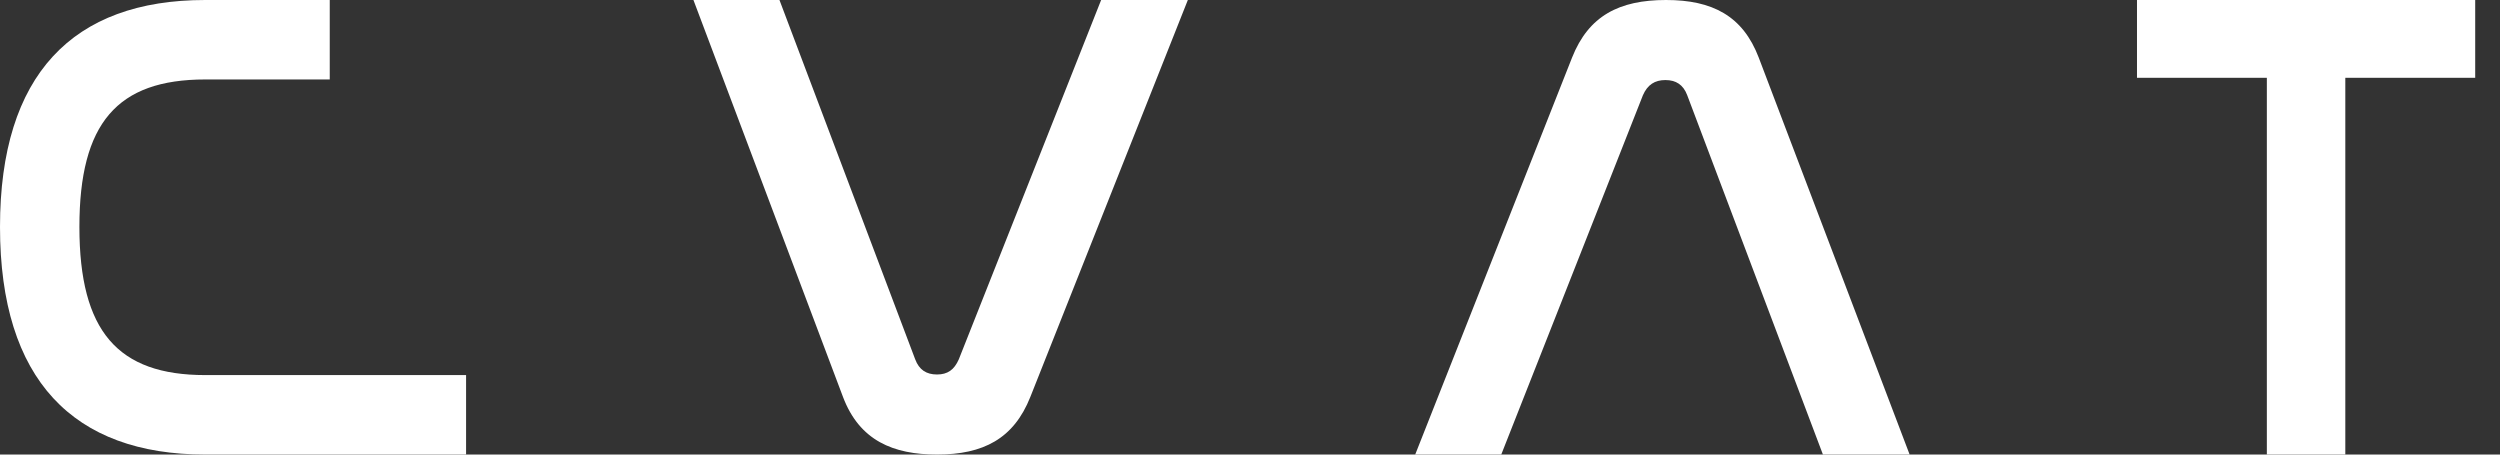
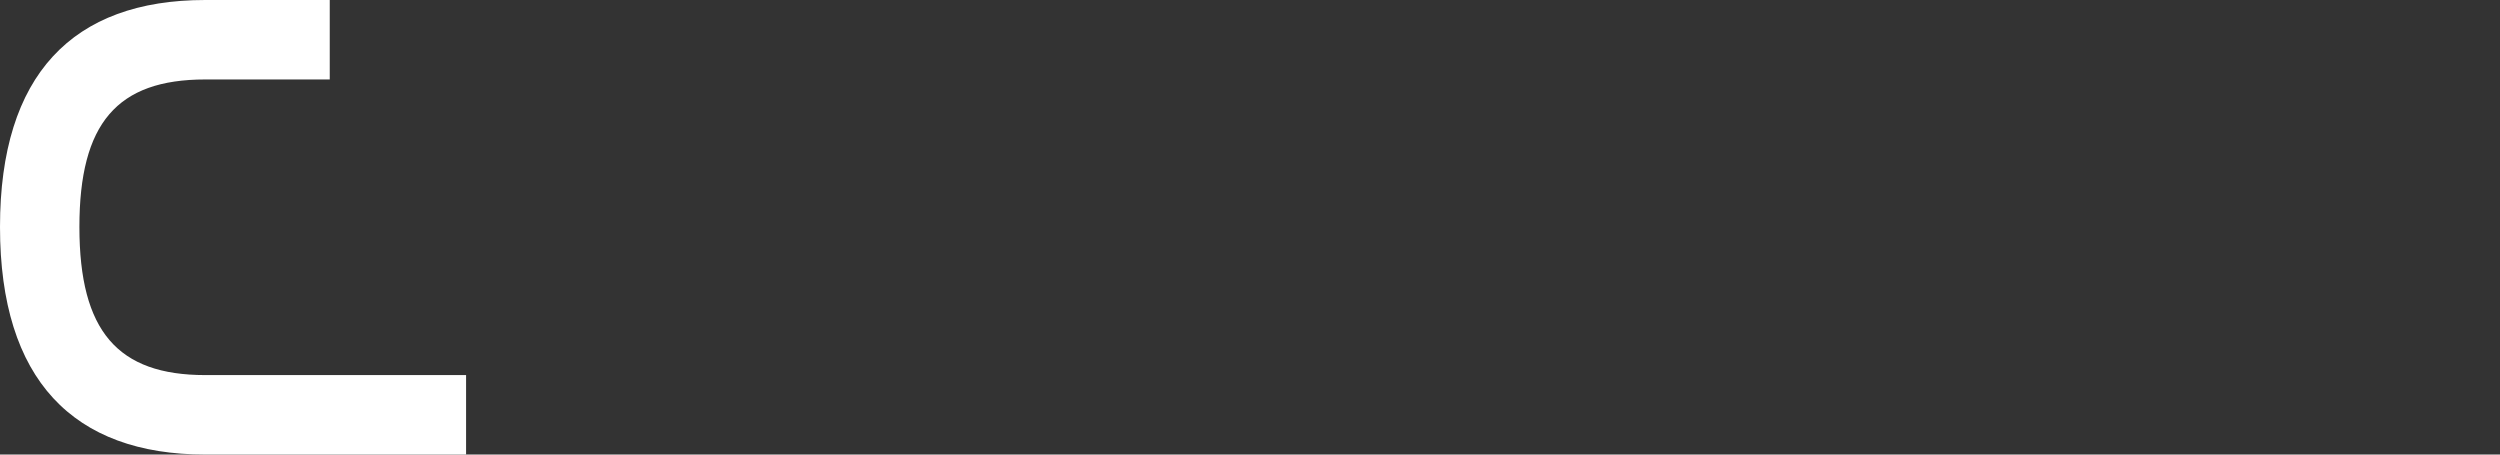
<svg xmlns="http://www.w3.org/2000/svg" width="88" height="16" viewBox="0 0 88 16" fill="none">
  <rect x="0" y="0" width="88" height="16" fill="#333333" stroke="none" />
  <path d="M7.225 16C2.582 16 0 13.369 0 7.988C0 2.631 2.558 0 7.225 0H11.607V2.797H7.225C4.122 2.797 2.795 4.338 2.795 7.988C2.795 11.662 4.146 13.203 7.225 13.203H16.406V16H7.225Z" fill="white" />
-   <path d="M24.409 0L29.674 13.974C30.256 15.511 31.445 16 32.982 16C34.613 16 35.685 15.441 36.267 13.974L41.812 0H38.76L33.751 12.646C33.588 13.019 33.355 13.182 32.982 13.182C32.609 13.182 32.353 13.019 32.214 12.646L27.437 0H24.409Z" fill="white" />
-   <path d="M57.83 3.354C57.993 2.981 58.249 2.818 58.622 2.818C58.994 2.818 59.251 2.981 59.391 3.354L64.167 16H67.219L61.907 2.026C61.347 0.559 60.276 0 58.645 0C56.991 0 55.919 0.559 55.337 2.026L49.815 16H52.844L57.83 3.354Z" fill="white" />
-   <path d="M75.222 0V2.738H79.793V16H82.555V2.738H87.127V0H75.222Z" fill="white" />
</svg>